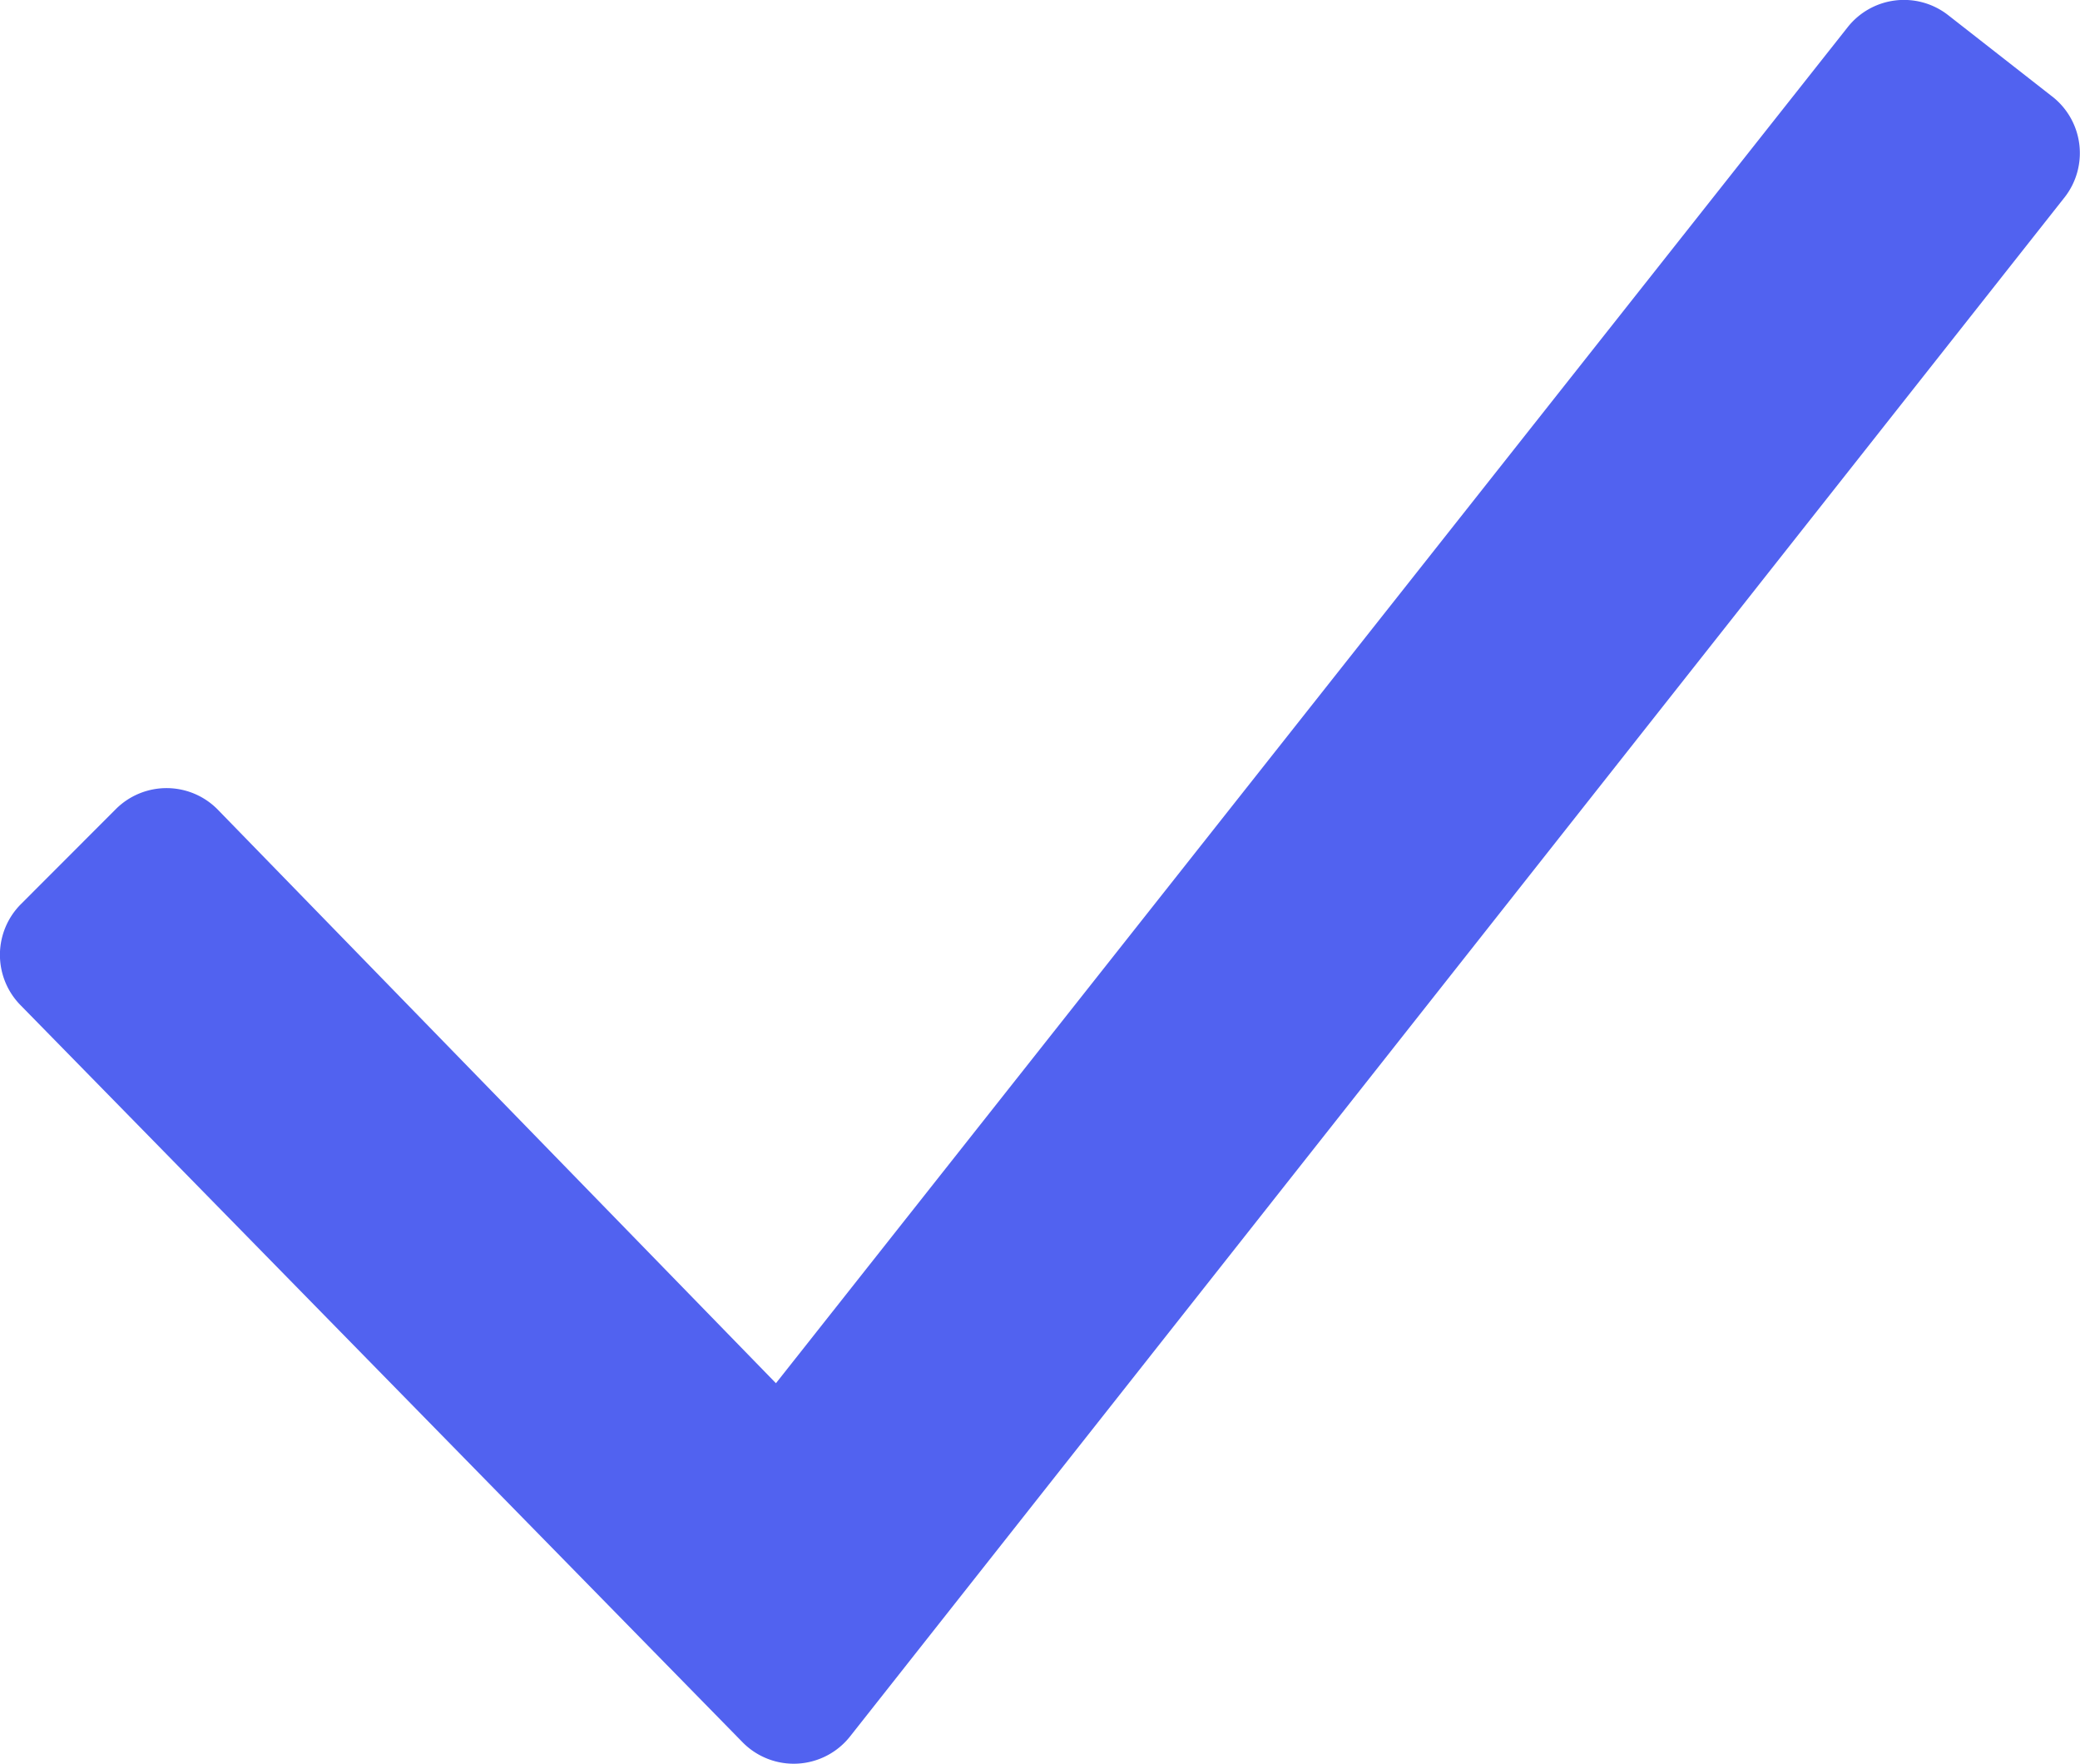
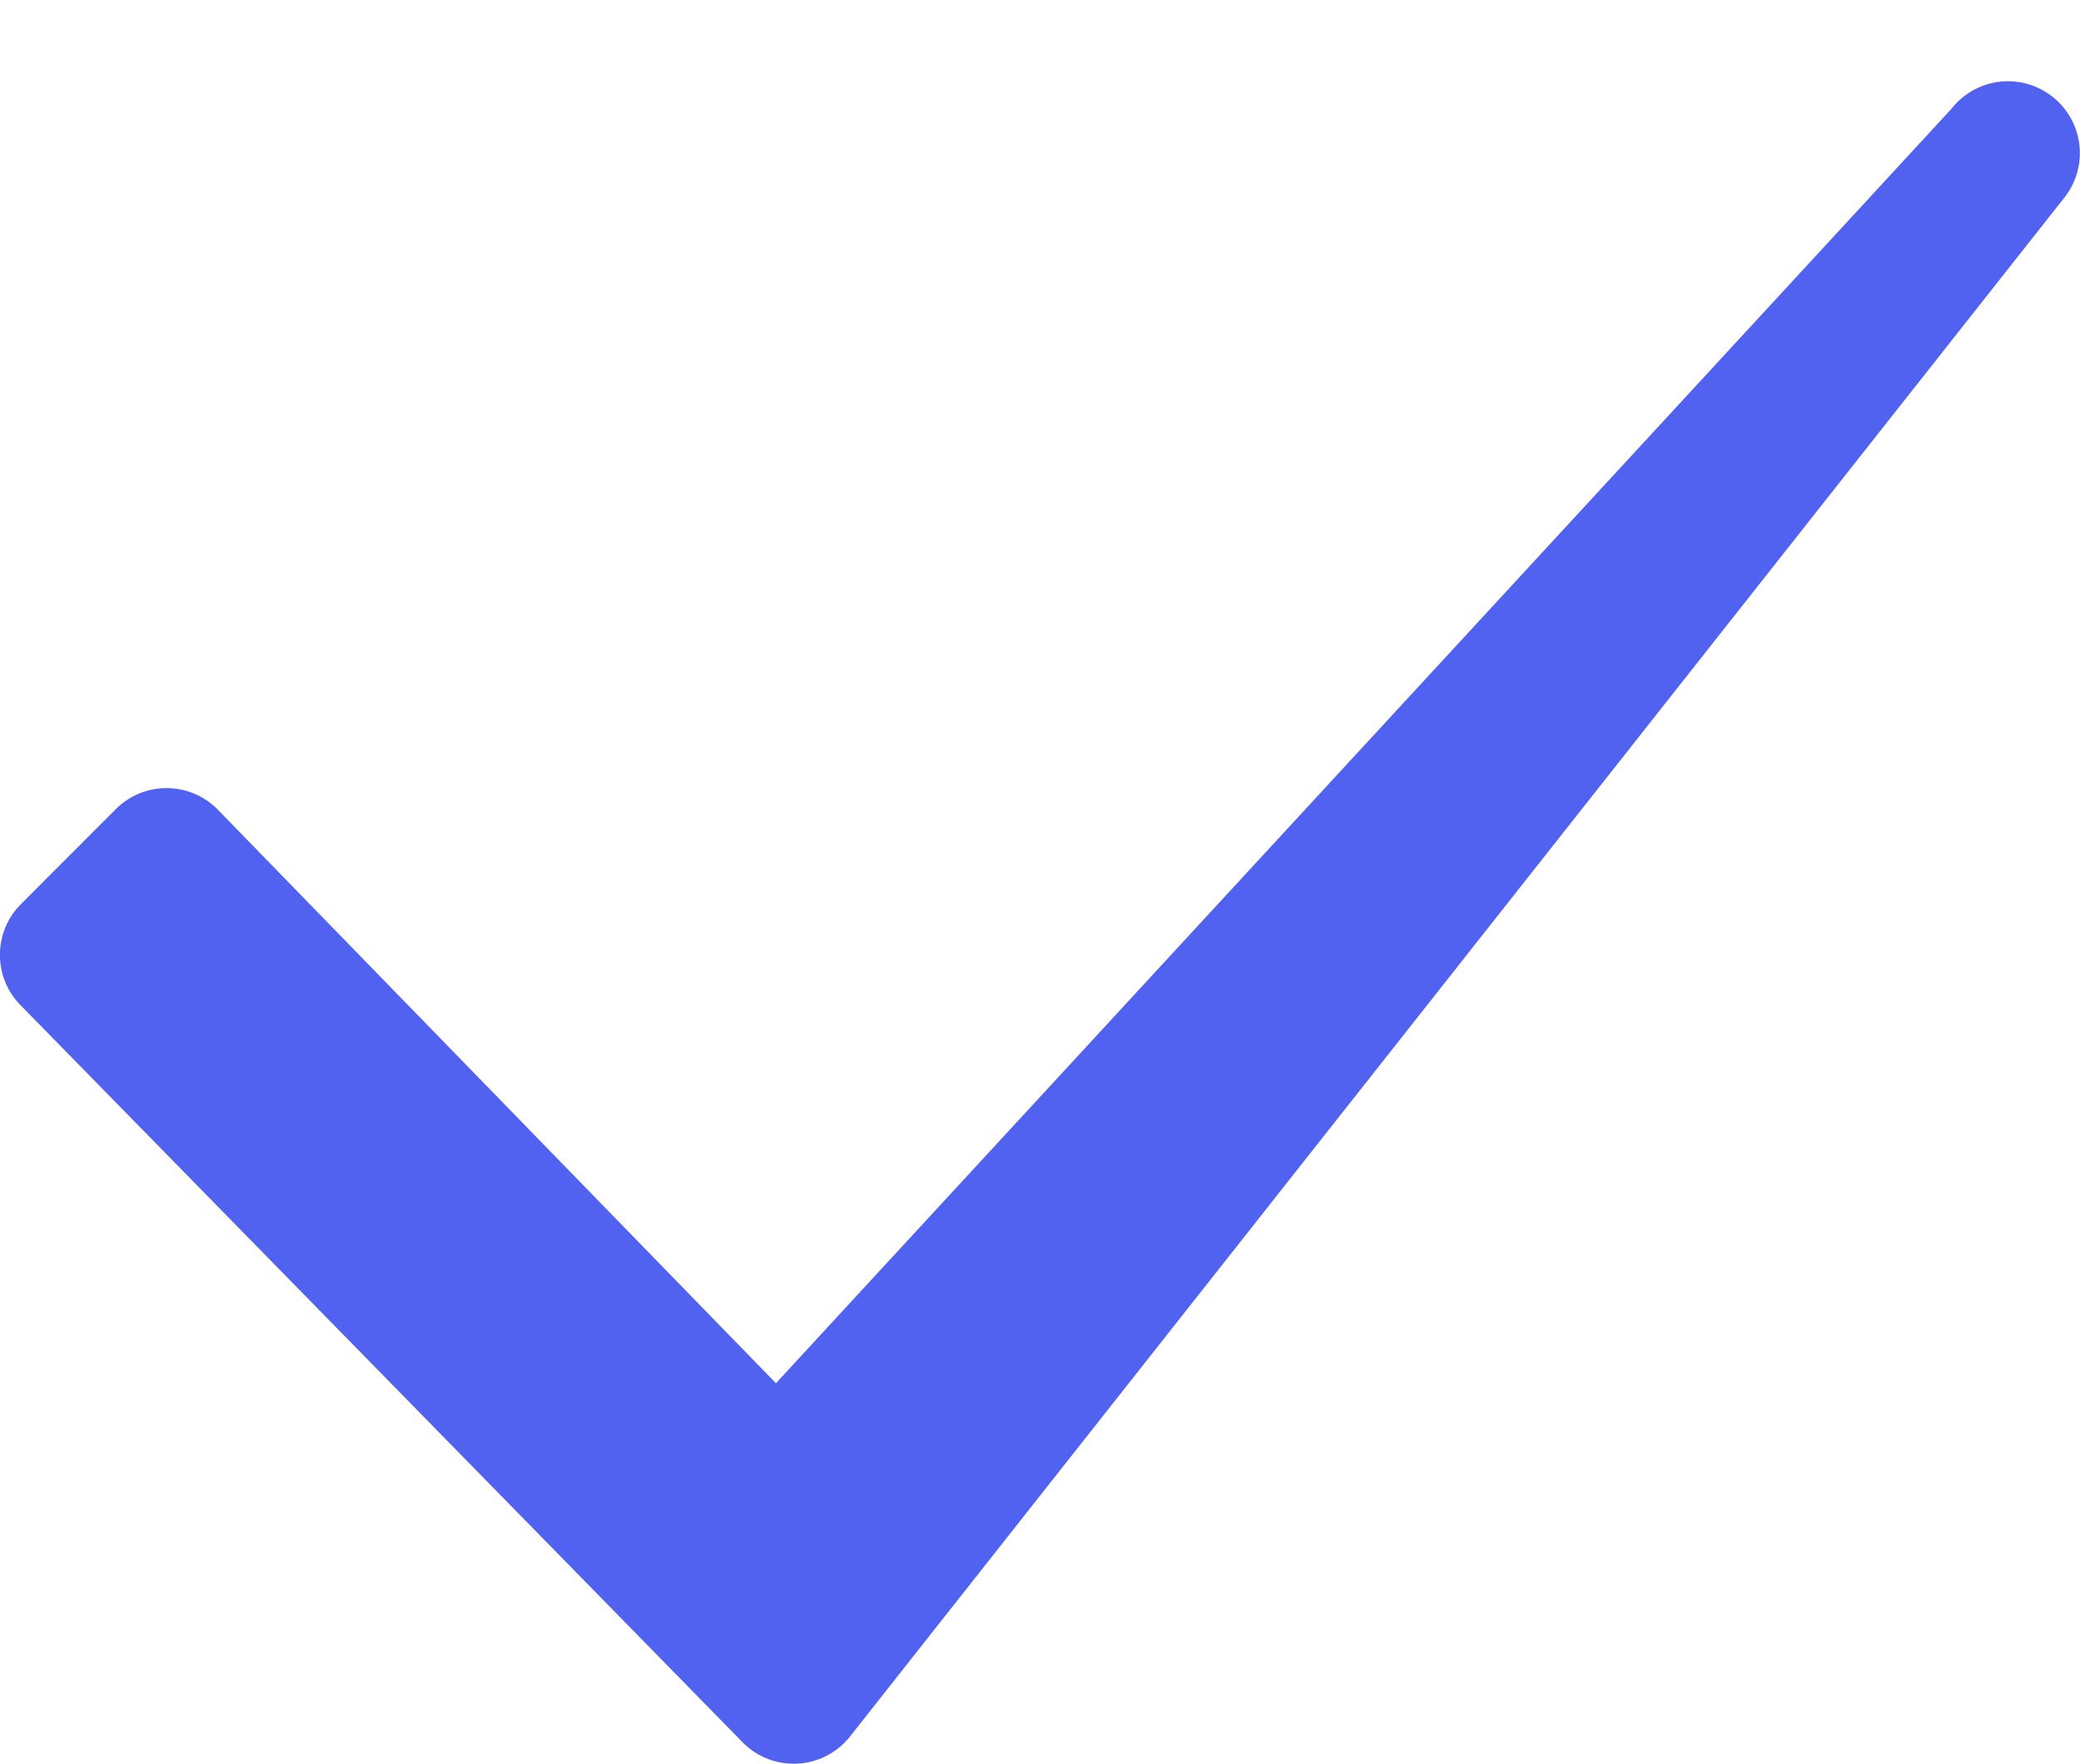
<svg xmlns="http://www.w3.org/2000/svg" id="_3_Icon_GreenCheckMark" data-name="3_Icon_GreenCheckMark" width="20" height="16.958" viewBox="0 0 20 16.958">
-   <path id="Path_185150" data-name="Path 185150" d="M23.73,5.426l-1-.782a.69.69,0,0,0-.965.121L11.462,17.8,6.09,12.28a.69.69,0,0,0-.975,0l-.913.914a.69.69,0,0,0,0,.975l6.943,7.087a.69.69,0,0,0,1.032-.063l11.68-14.8a.69.69,0,0,0-.128-.968Z" transform="translate(-4.001 -4.501)" fill="#5162f0" />
+   <path id="Path_185150" data-name="Path 185150" d="M23.73,5.426a.69.69,0,0,0-.965.121L11.462,17.8,6.09,12.28a.69.69,0,0,0-.975,0l-.913.914a.69.69,0,0,0,0,.975l6.943,7.087a.69.69,0,0,0,1.032-.063l11.68-14.8a.69.69,0,0,0-.128-.968Z" transform="translate(-4.001 -4.501)" fill="#5162f0" />
</svg>